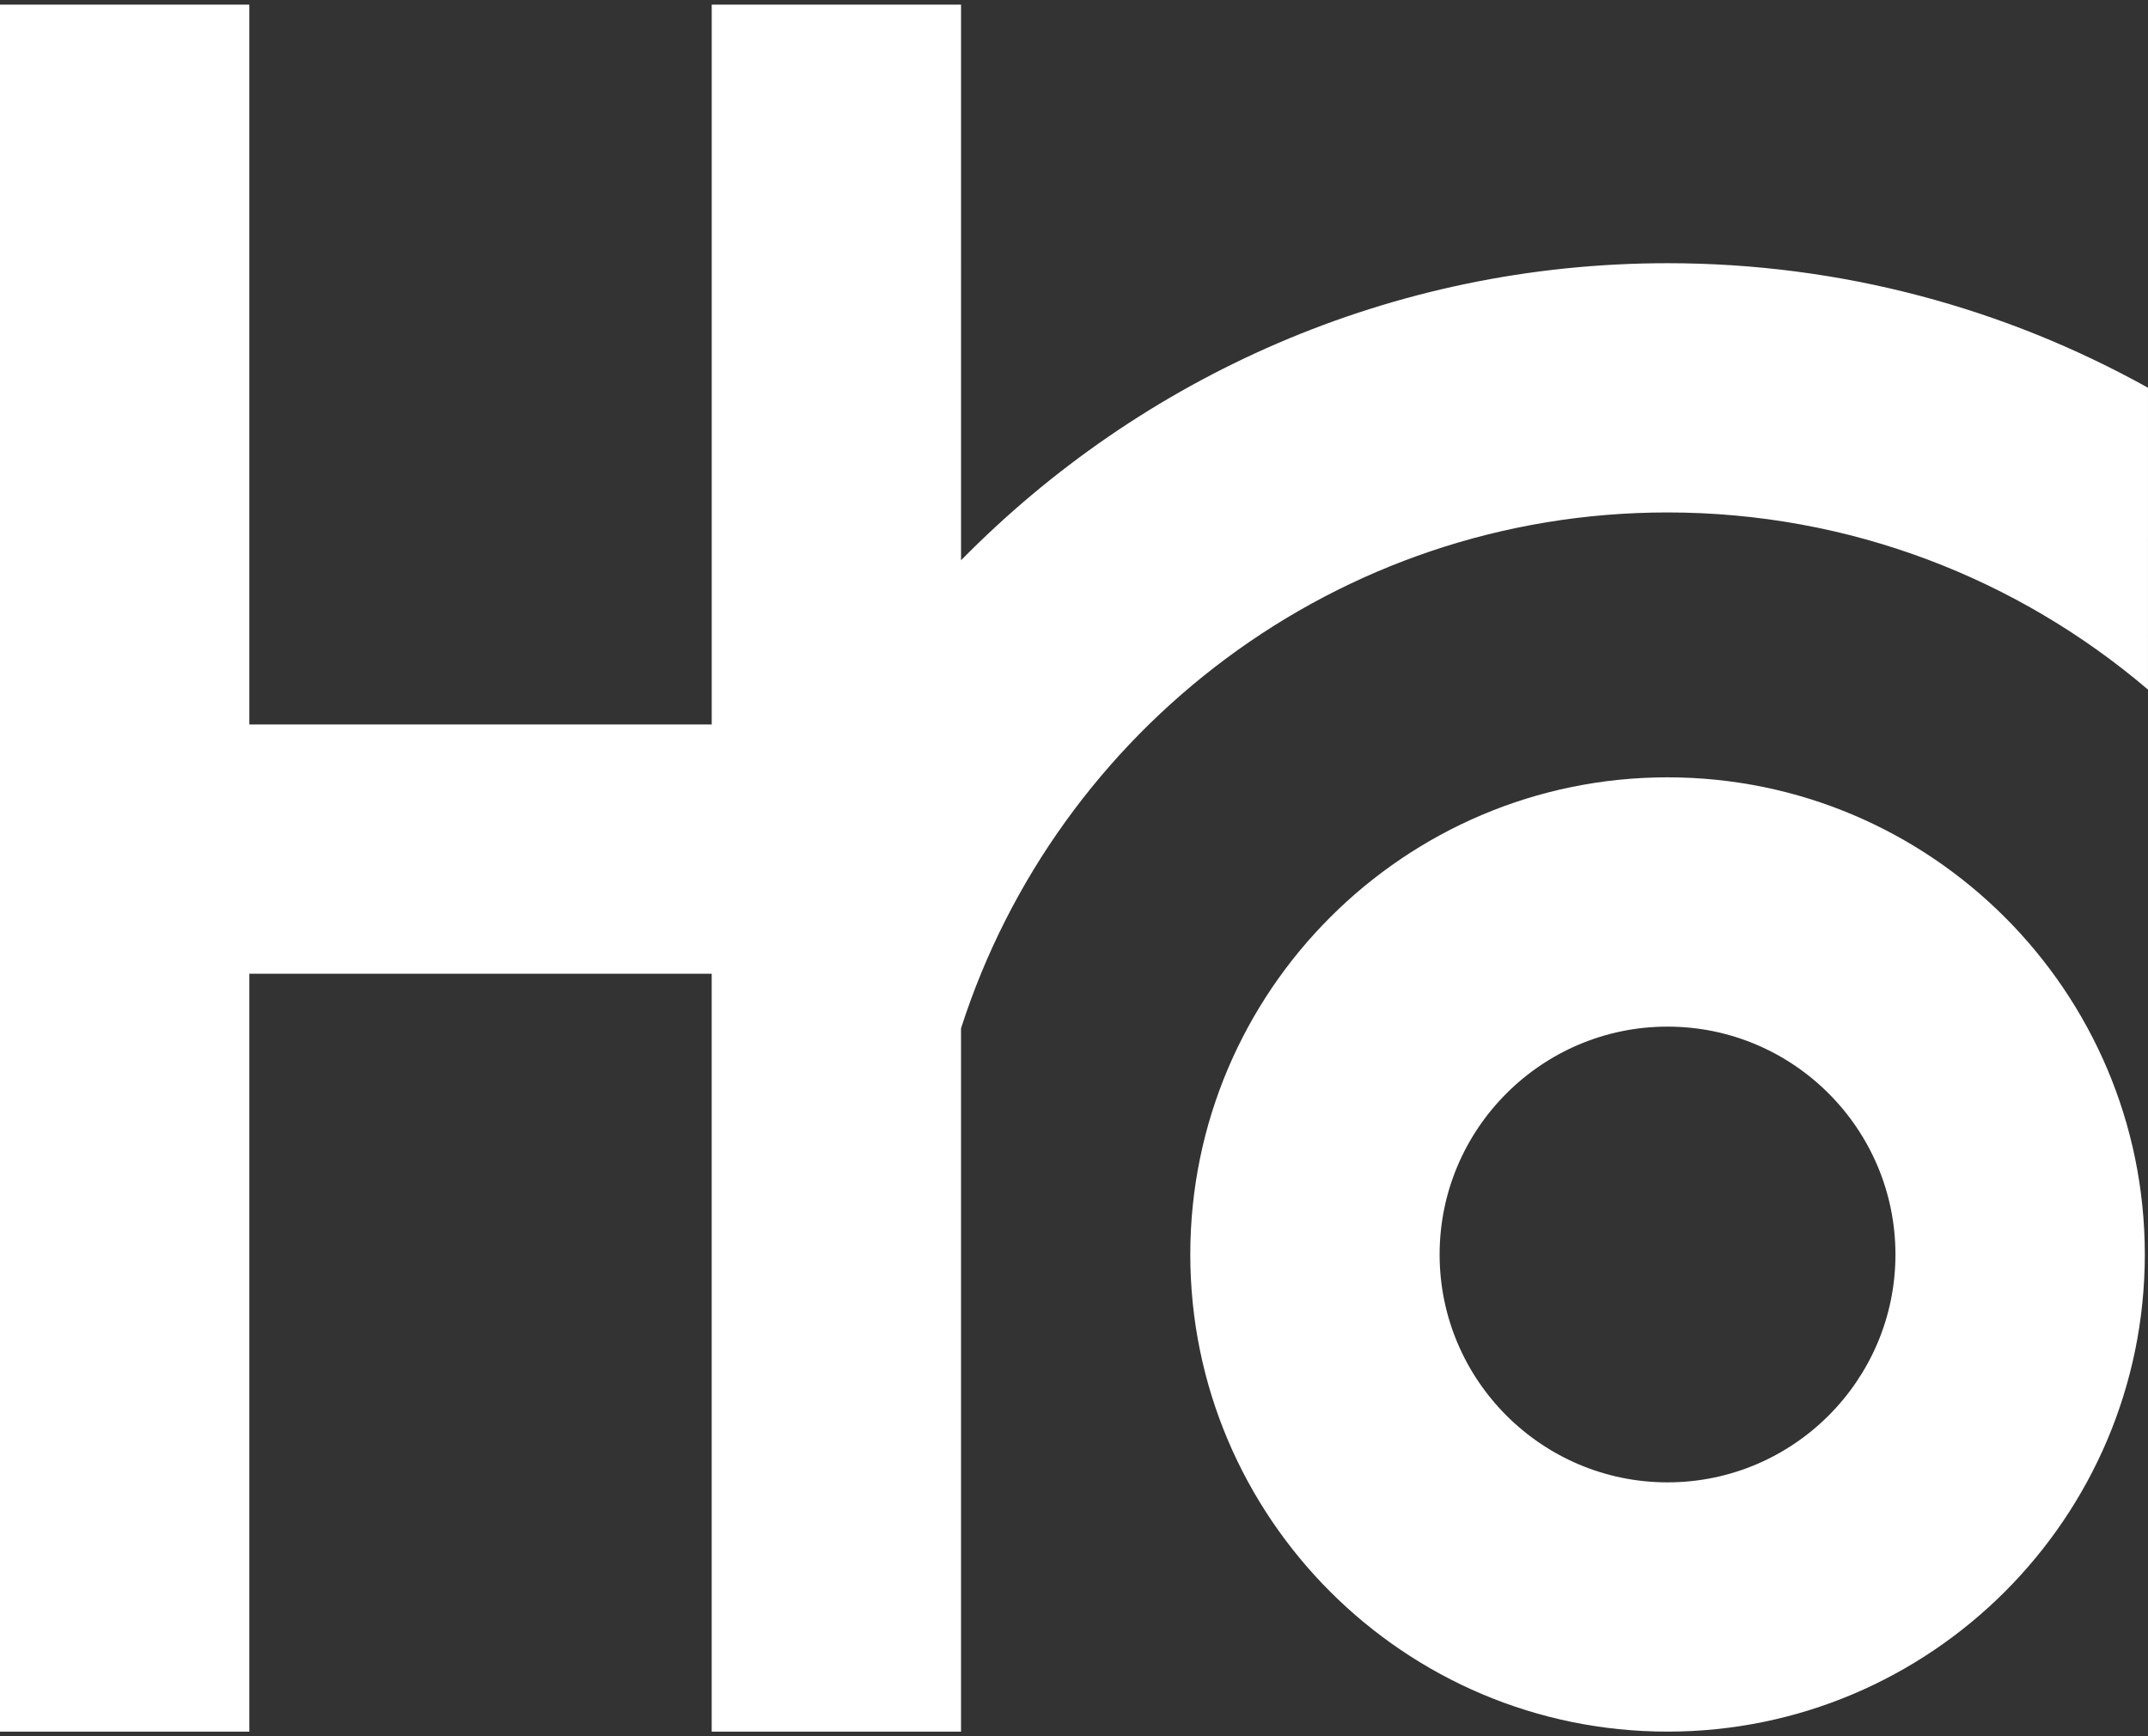
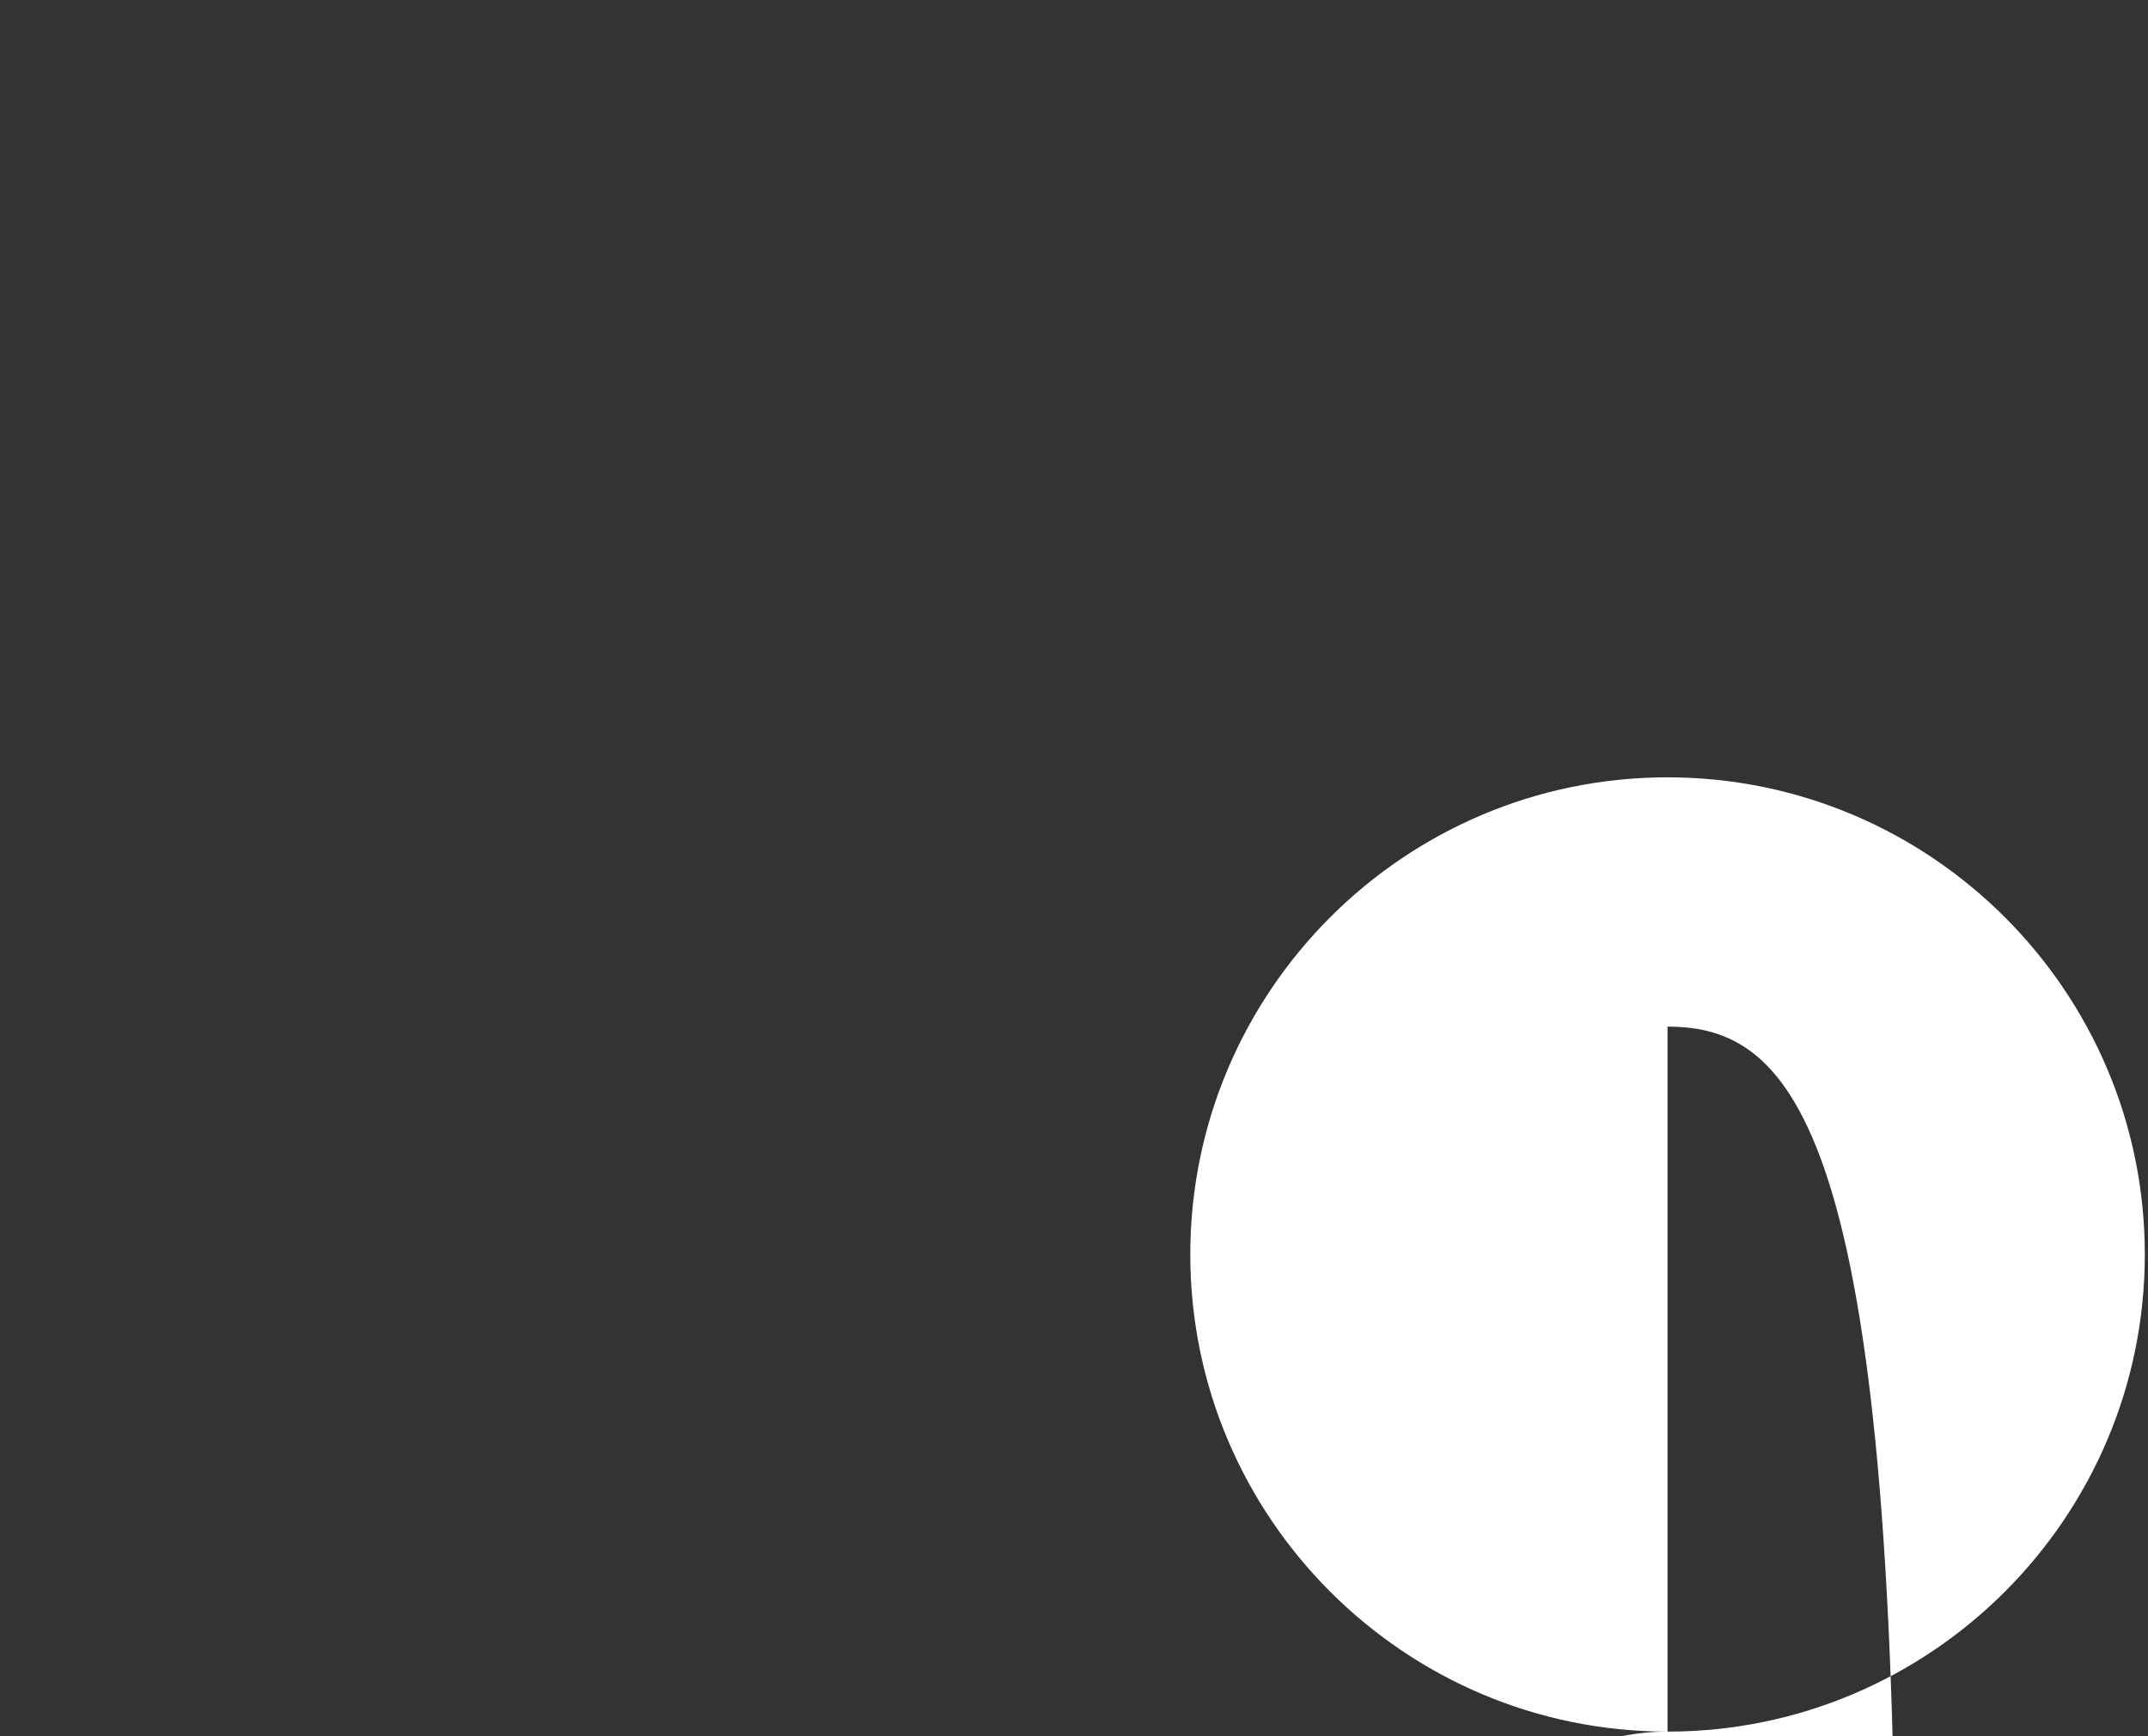
<svg xmlns="http://www.w3.org/2000/svg" viewBox="0 0 94 76">
  <rect x="0" y="0" width="94" height="76" fill="#333333" stroke="none" />
-   <path fill="#FFFFFF" d="M72.974,75.798c-11.516,0-20.885-9.369-20.885-20.886c0-11.517,9.369-20.886,20.885-20.886  c11.518,0,20.887,9.369,20.887,20.886C93.86,66.429,84.491,75.798,72.974,75.798z M72.974,44.938c-5.5,0-9.974,4.474-9.974,9.975  c0,5.499,4.474,9.974,9.974,9.974s9.974-4.475,9.974-9.974C82.947,49.412,78.474,44.938,72.974,44.938z" />
-   <path fill="#FFFFFF" d="M72.974,11.521c-12.099,0-23.041,4.99-30.917,13.004V0.203H31.146v31.509H10.911V0.203H0v75.595h10.911  V42.624h20.234v33.174h10.911V45.013c4.196-13.081,16.461-22.582,30.917-22.582c8.016,0,15.356,2.924,21.026,7.754V16.972  C87.766,13.504,80.6,11.521,72.974,11.521z" />
+   <path fill="#FFFFFF" d="M72.974,75.798c-11.516,0-20.885-9.369-20.885-20.886c0-11.517,9.369-20.886,20.885-20.886  c11.518,0,20.887,9.369,20.887,20.886C93.86,66.429,84.491,75.798,72.974,75.798z c-5.5,0-9.974,4.474-9.974,9.975  c0,5.499,4.474,9.974,9.974,9.974s9.974-4.475,9.974-9.974C82.947,49.412,78.474,44.938,72.974,44.938z" />
</svg>